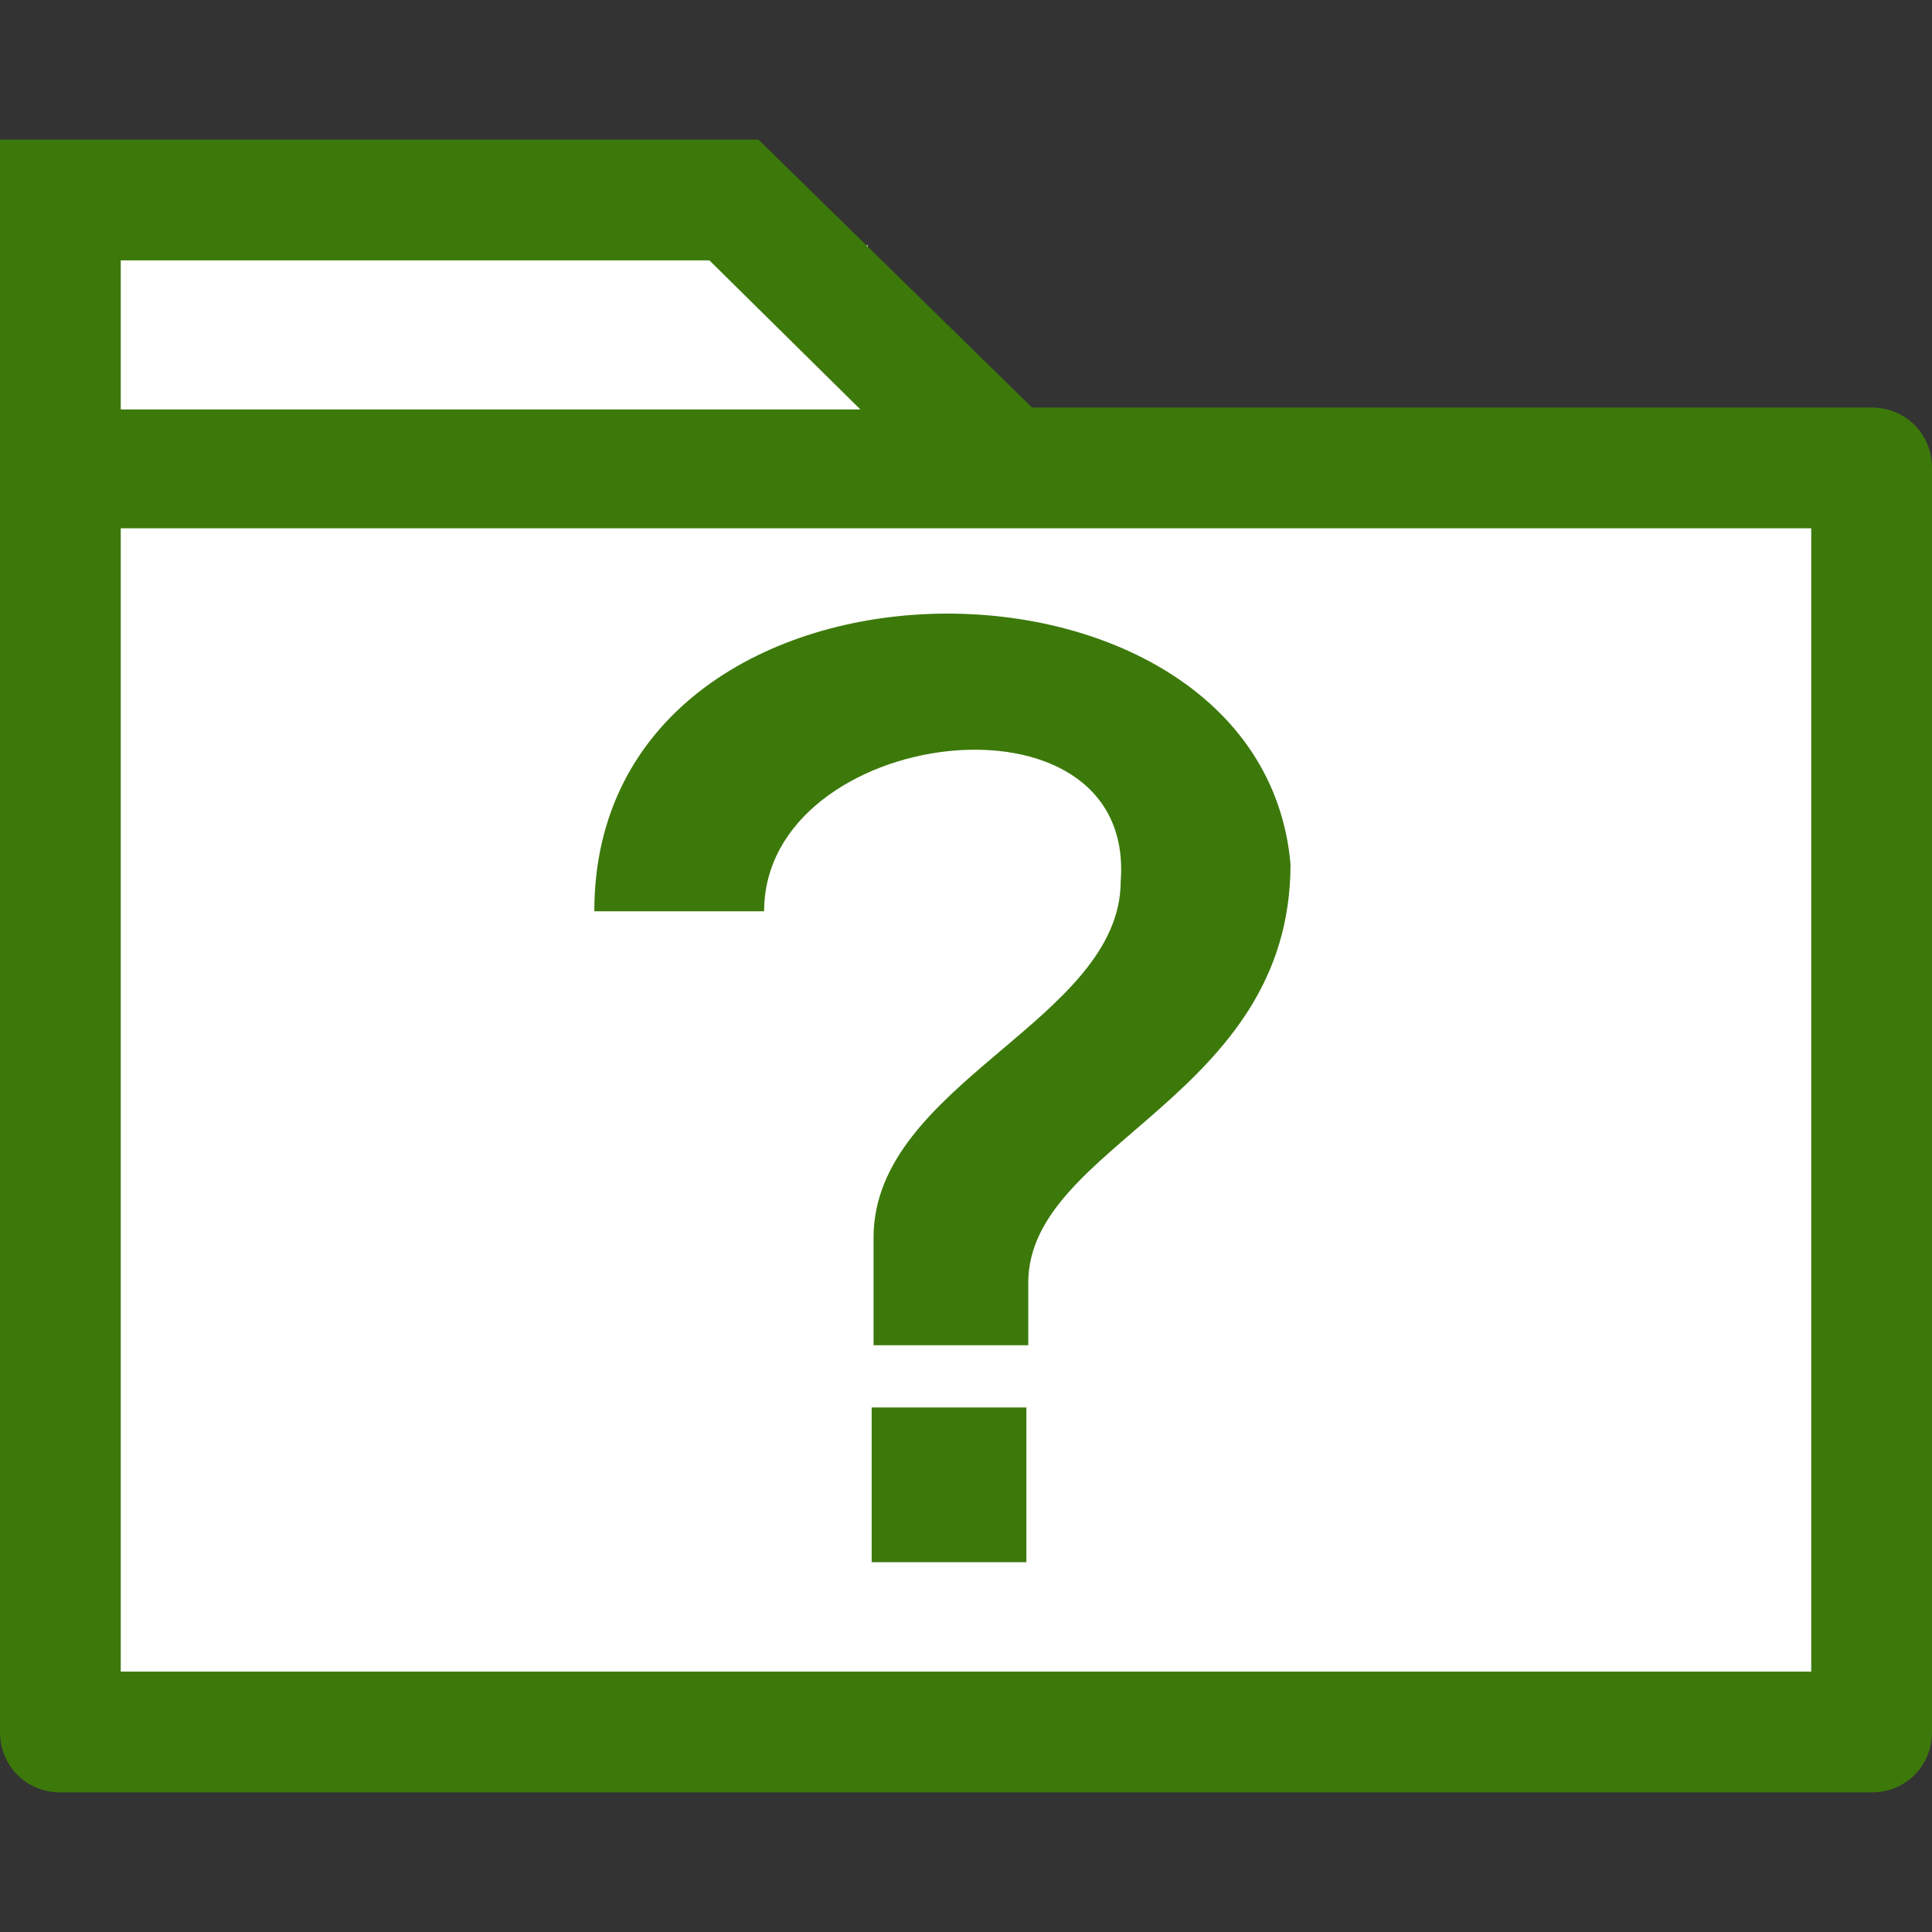
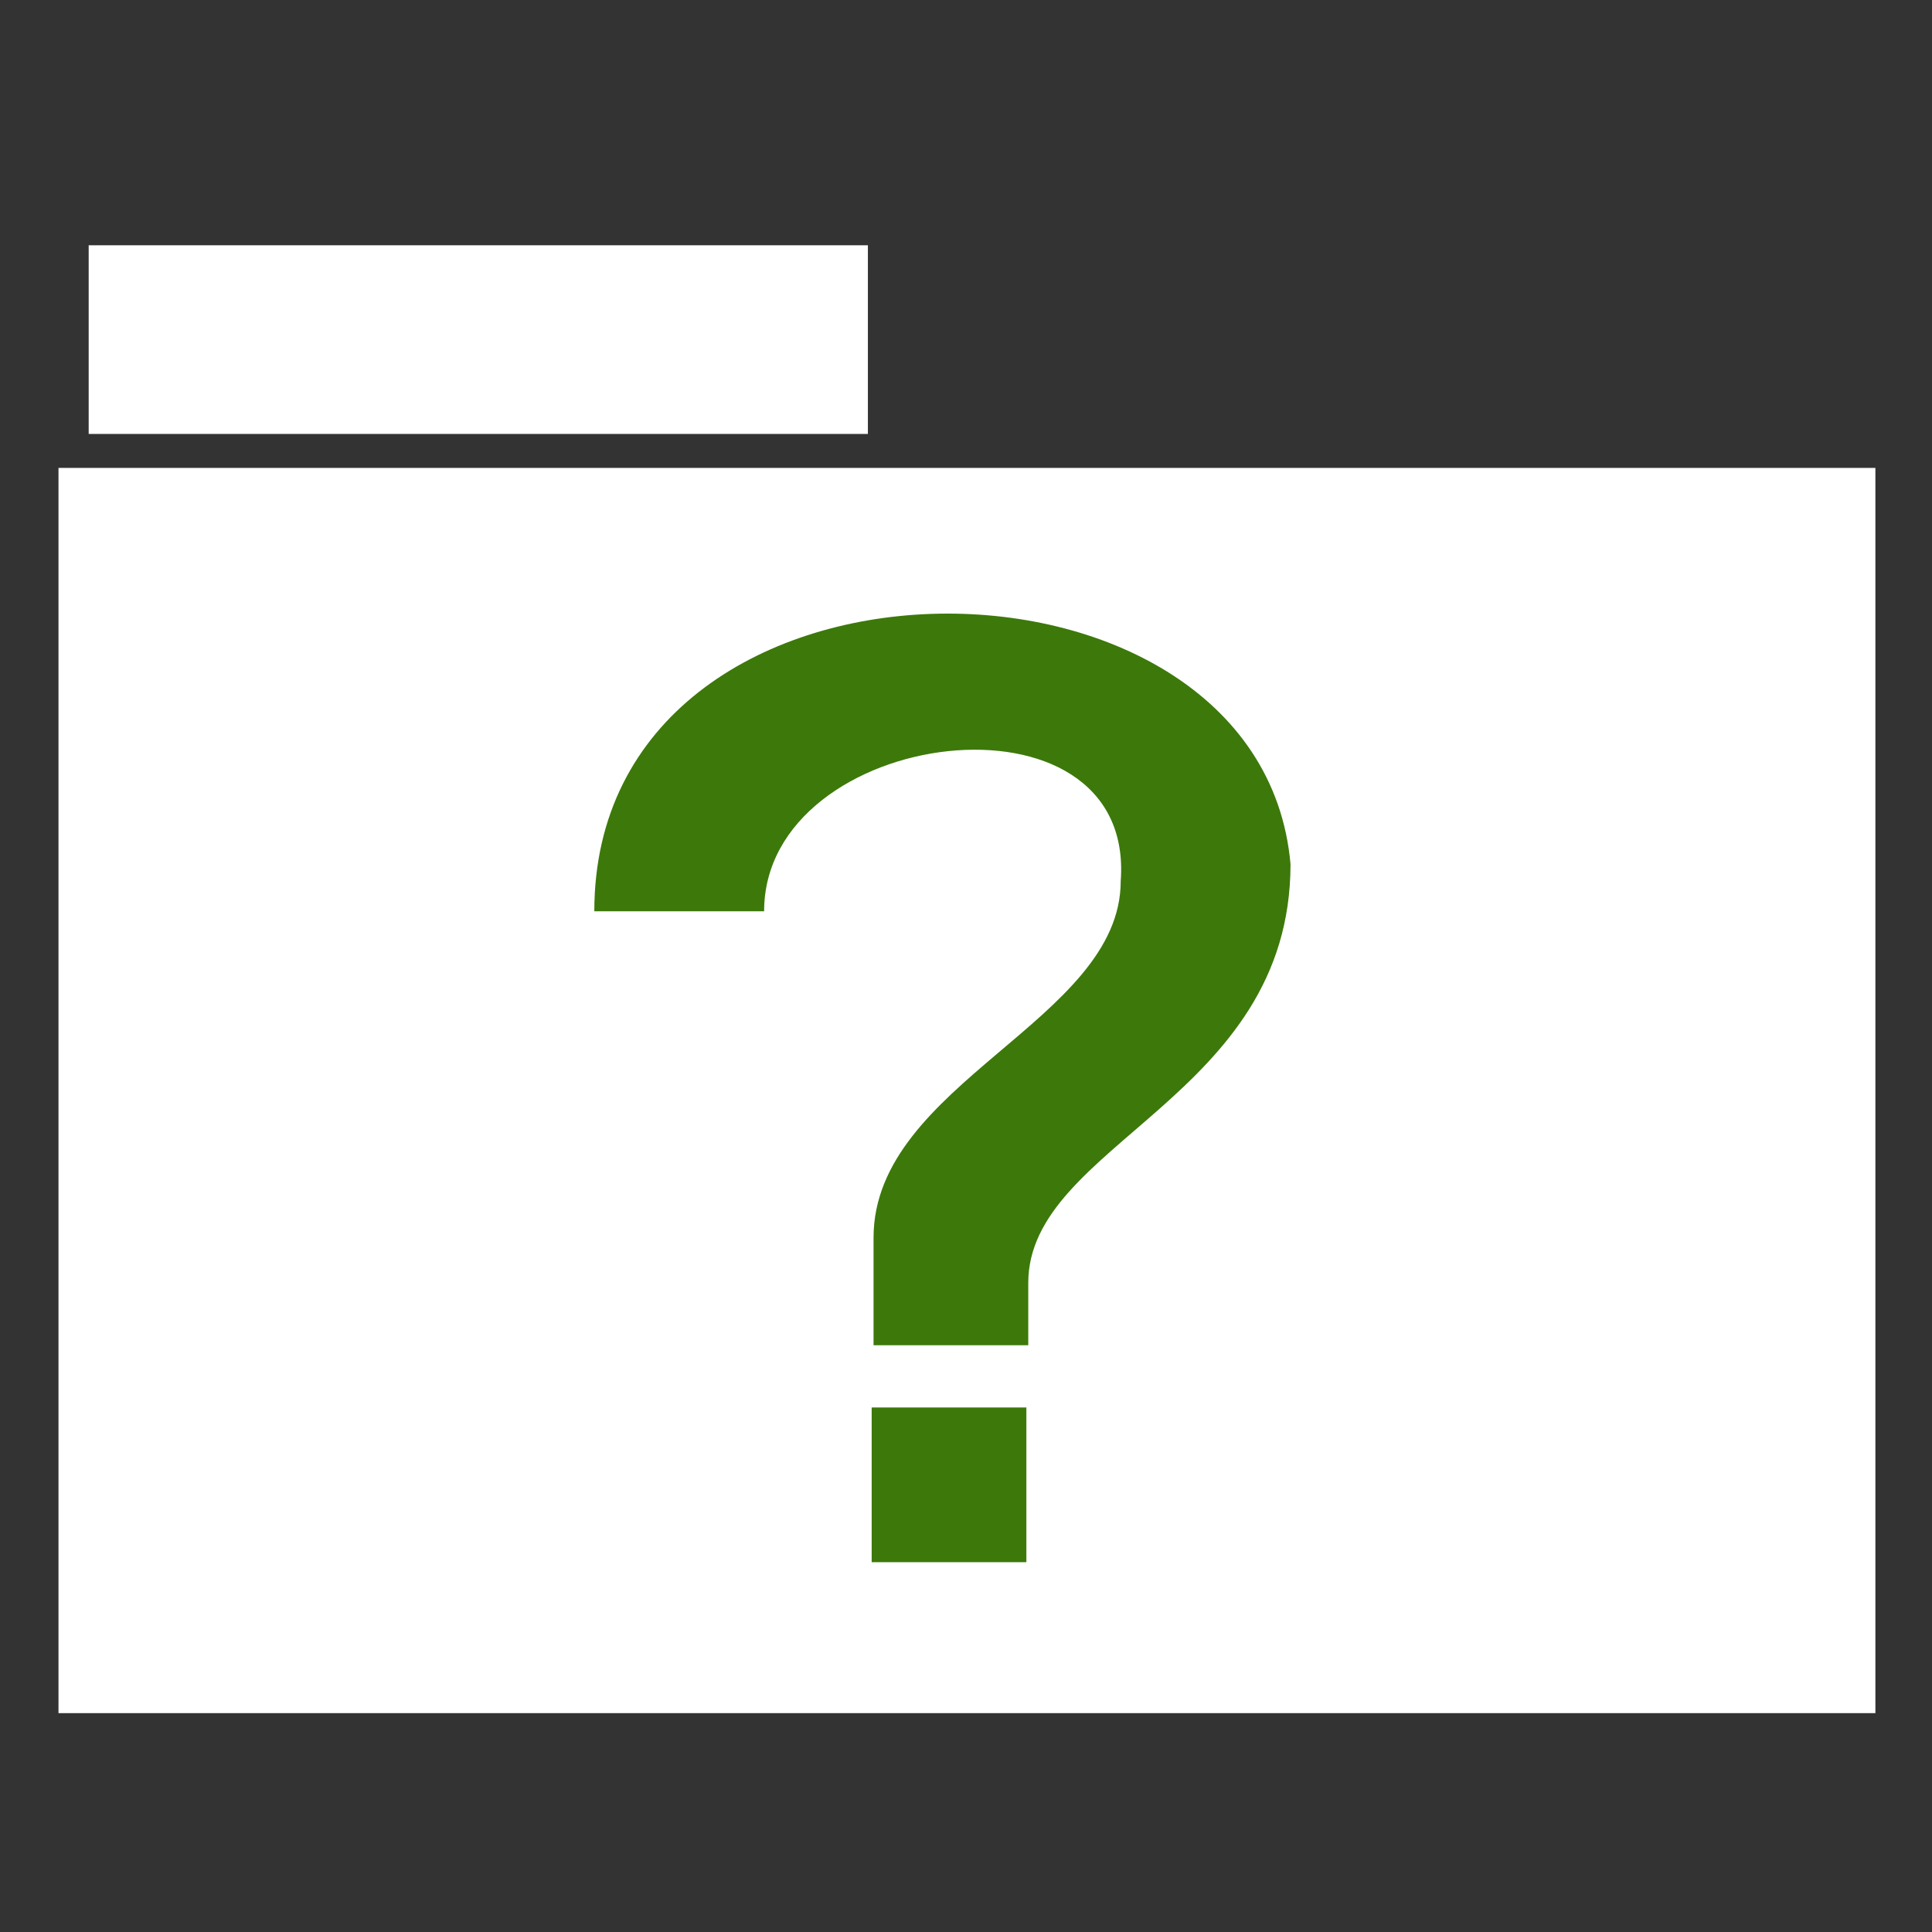
<svg xmlns="http://www.w3.org/2000/svg" viewBox="0 0 1024 1024" fill="#3c790a">
  <rect x="0" y="0" width="1024" height="1024" fill="#333333" stroke="none" />
  <path fill="#fff" d="M47 130h413v100H47zM31 248h963v660H31z" />
-   <path d="M992 216H547L402 74H0v844c0 18 14 32 32 32h960c18 0 32-14 32-32V248c0-18-14-32-32-32zM64 138h312l80 79H64V138zm896 748H64V280h896V886z" />
  <path d="M405 483c0-98 197-123 189-16 0 74-131 107-131 189v57h82v-33c0-74 139-98 139-222-16-181-369-181-369 25zm57 263h82v82h-82" />
</svg>